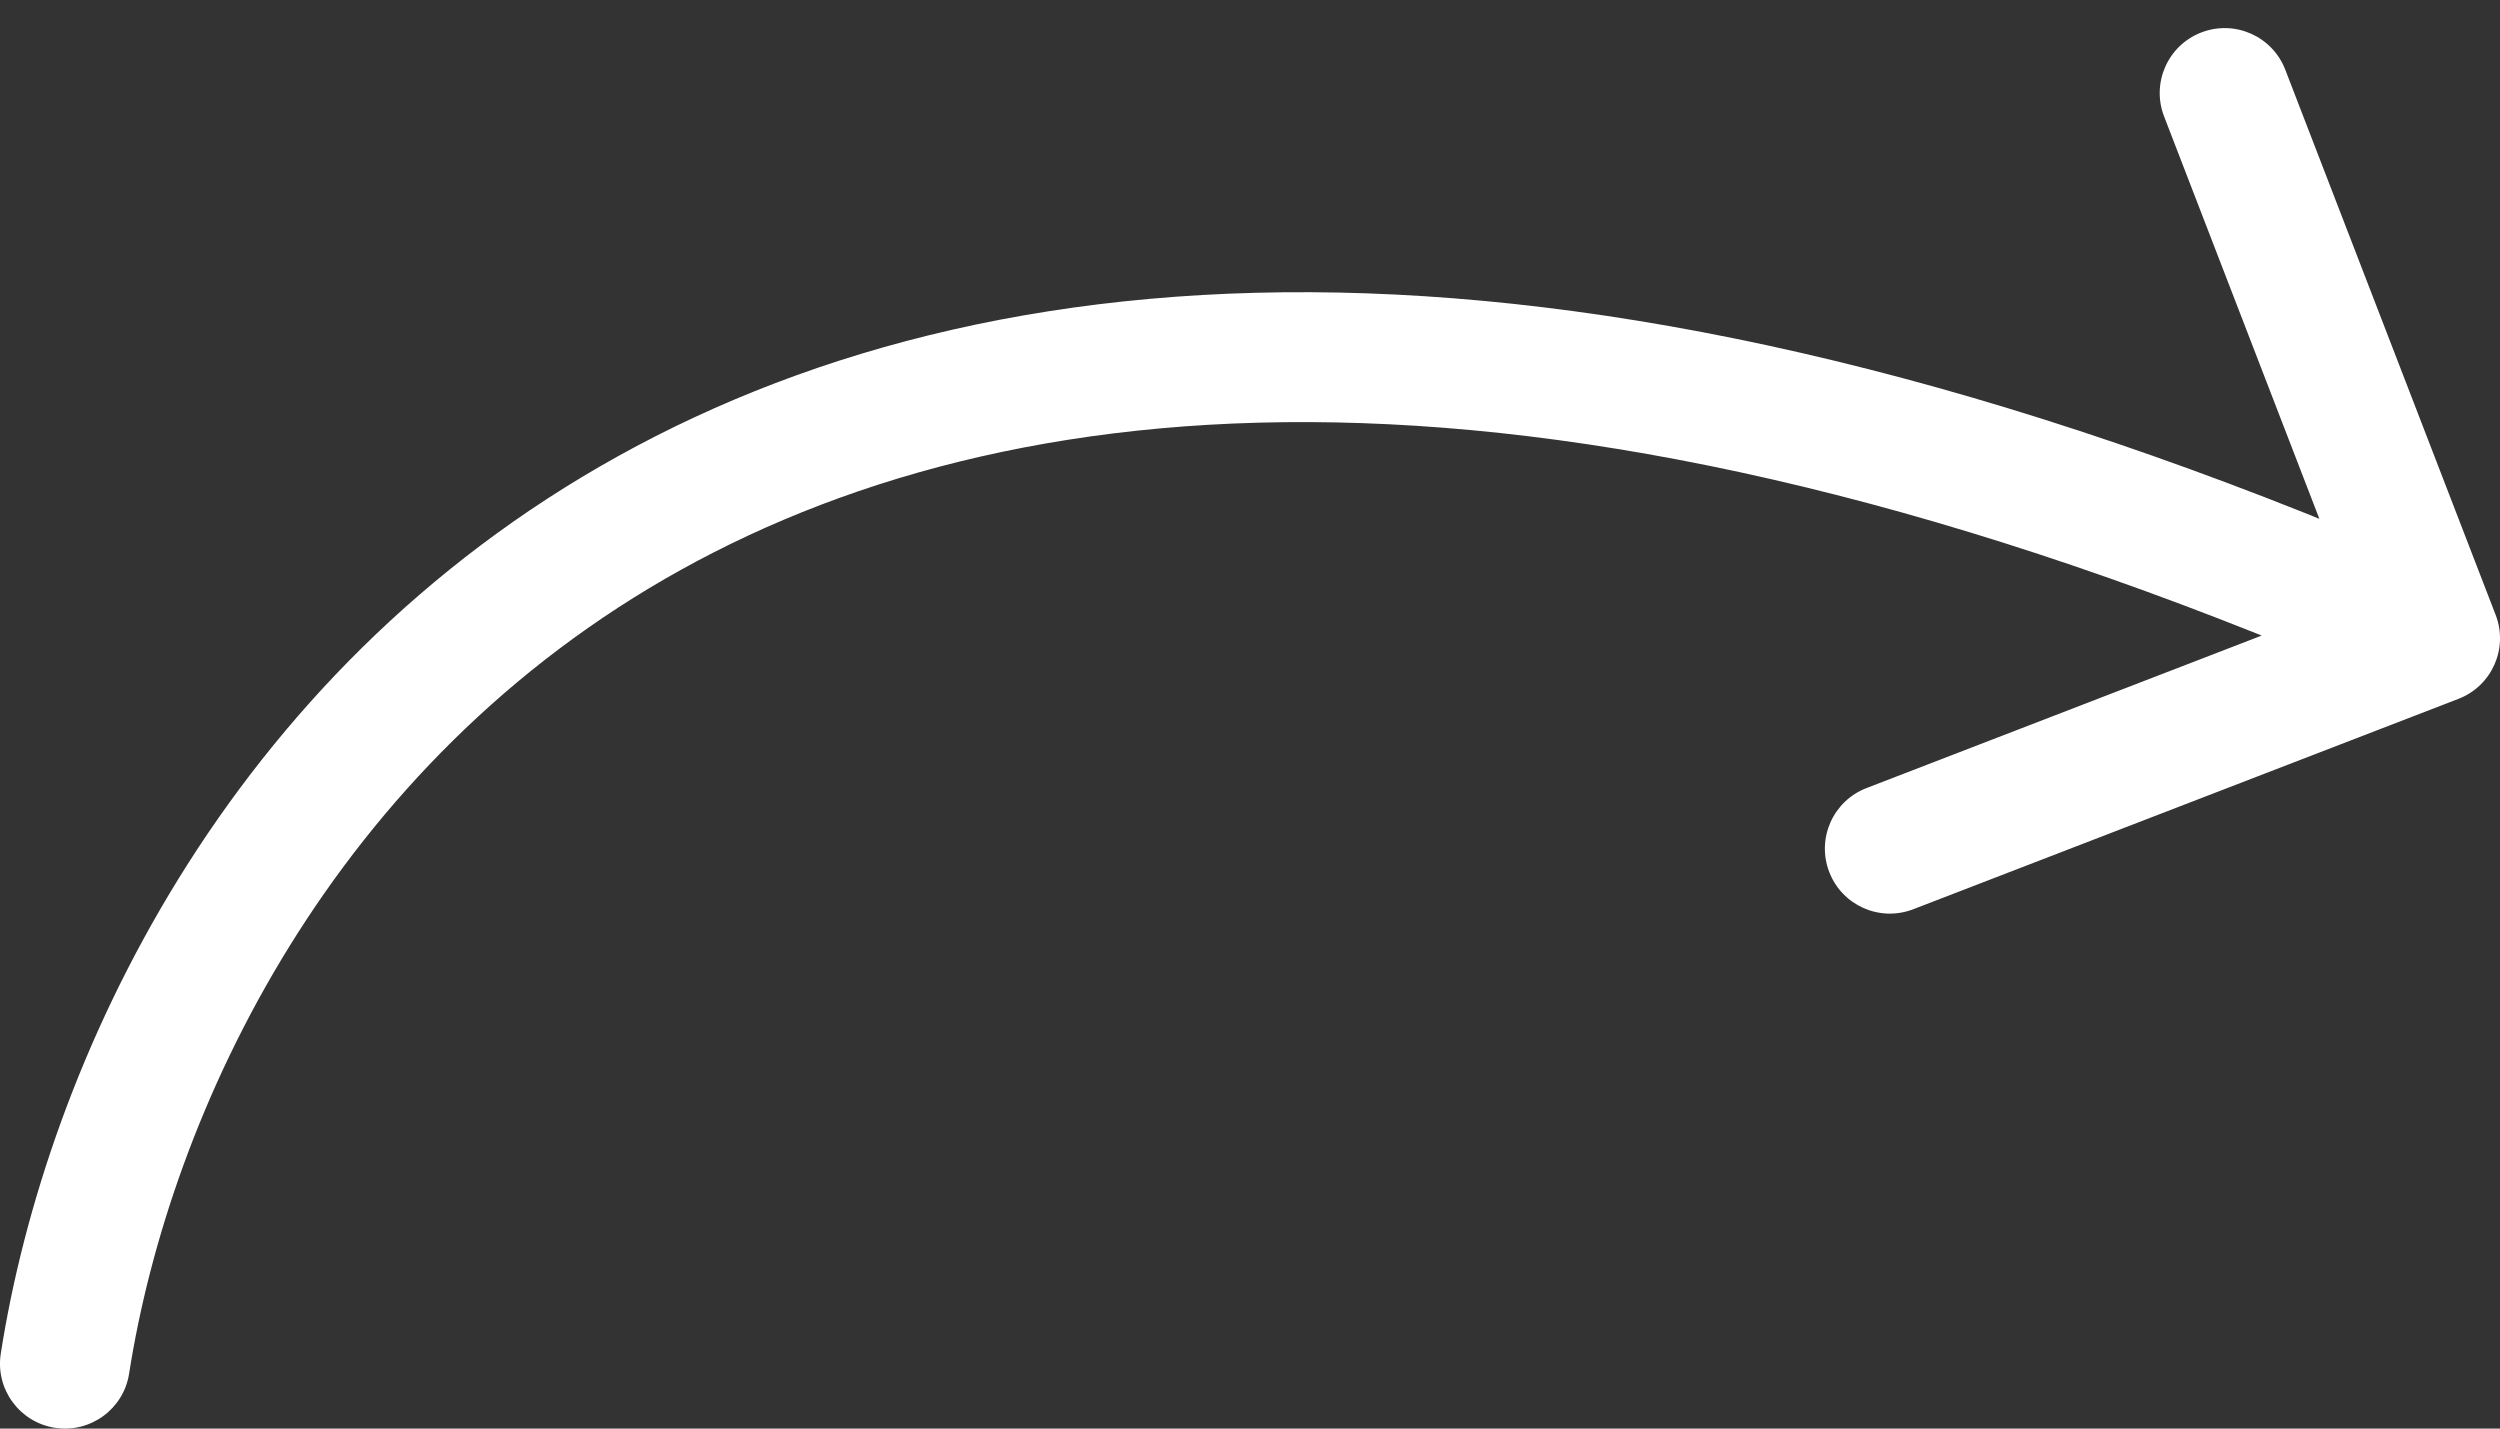
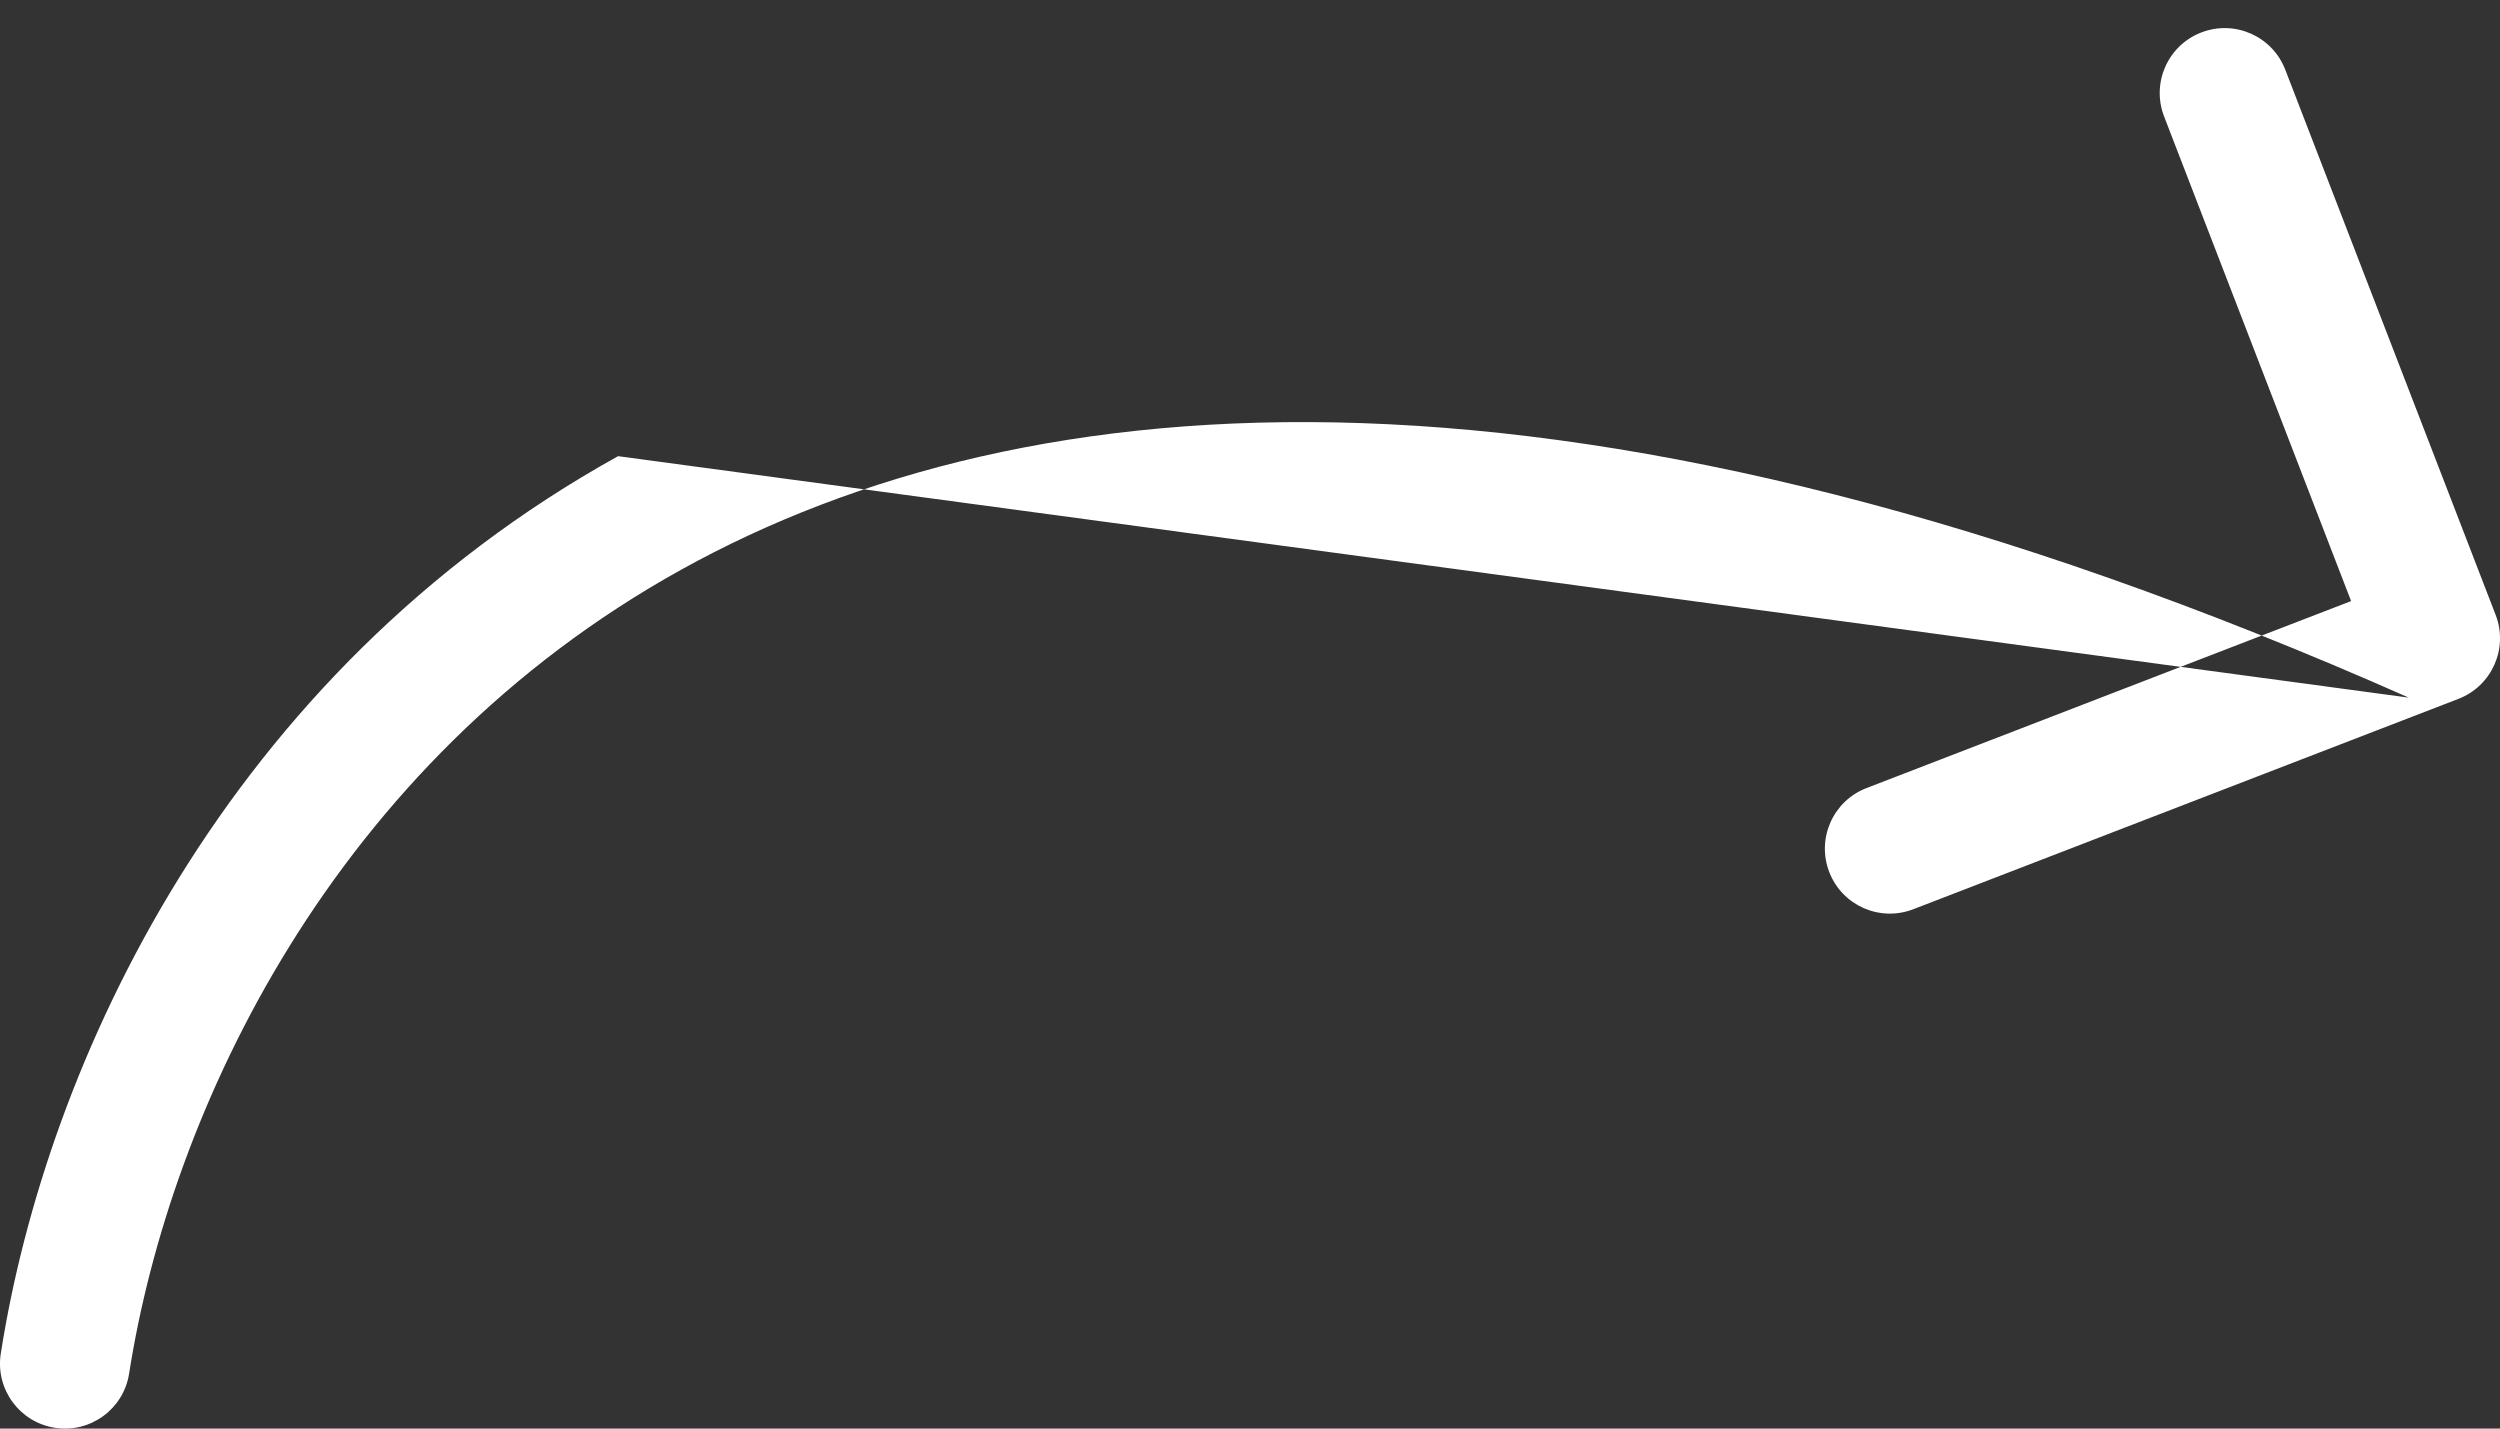
<svg xmlns="http://www.w3.org/2000/svg" width="77" height="44" viewBox="0 0 77 44" fill="none">
  <rect x="0" y="0" width="77" height="44" fill="#333333" stroke="none" />
-   <path d="M3.976 42.31C3.805 43.401 2.781 44.147 1.69 43.976C0.599 43.805 -0.147 42.782 0.024 41.69L3.976 42.31ZM76.866 18.939C77.264 19.969 76.751 21.127 75.72 21.525L58.927 28.005C57.896 28.402 56.739 27.89 56.341 26.859C55.943 25.828 56.456 24.671 57.487 24.273L72.414 18.513L66.654 3.586C66.256 2.555 66.769 1.397 67.8 1C68.83 0.602 69.988 1.115 70.386 2.146L76.866 18.939ZM0.024 41.69C1.429 32.73 6.945 20.758 19.037 14.05C31.194 7.306 49.478 6.162 75.81 17.83L74.19 21.487C48.536 10.12 31.657 11.623 20.978 17.548C10.234 23.508 5.243 34.225 3.976 42.31L0.024 41.69Z" fill="white" />
+   <path d="M3.976 42.31C3.805 43.401 2.781 44.147 1.69 43.976C0.599 43.805 -0.147 42.782 0.024 41.69L3.976 42.31ZM76.866 18.939C77.264 19.969 76.751 21.127 75.72 21.525L58.927 28.005C57.896 28.402 56.739 27.89 56.341 26.859C55.943 25.828 56.456 24.671 57.487 24.273L72.414 18.513L66.654 3.586C66.256 2.555 66.769 1.397 67.8 1C68.83 0.602 69.988 1.115 70.386 2.146L76.866 18.939ZM0.024 41.69C1.429 32.73 6.945 20.758 19.037 14.05L74.19 21.487C48.536 10.12 31.657 11.623 20.978 17.548C10.234 23.508 5.243 34.225 3.976 42.31L0.024 41.69Z" fill="white" />
</svg>